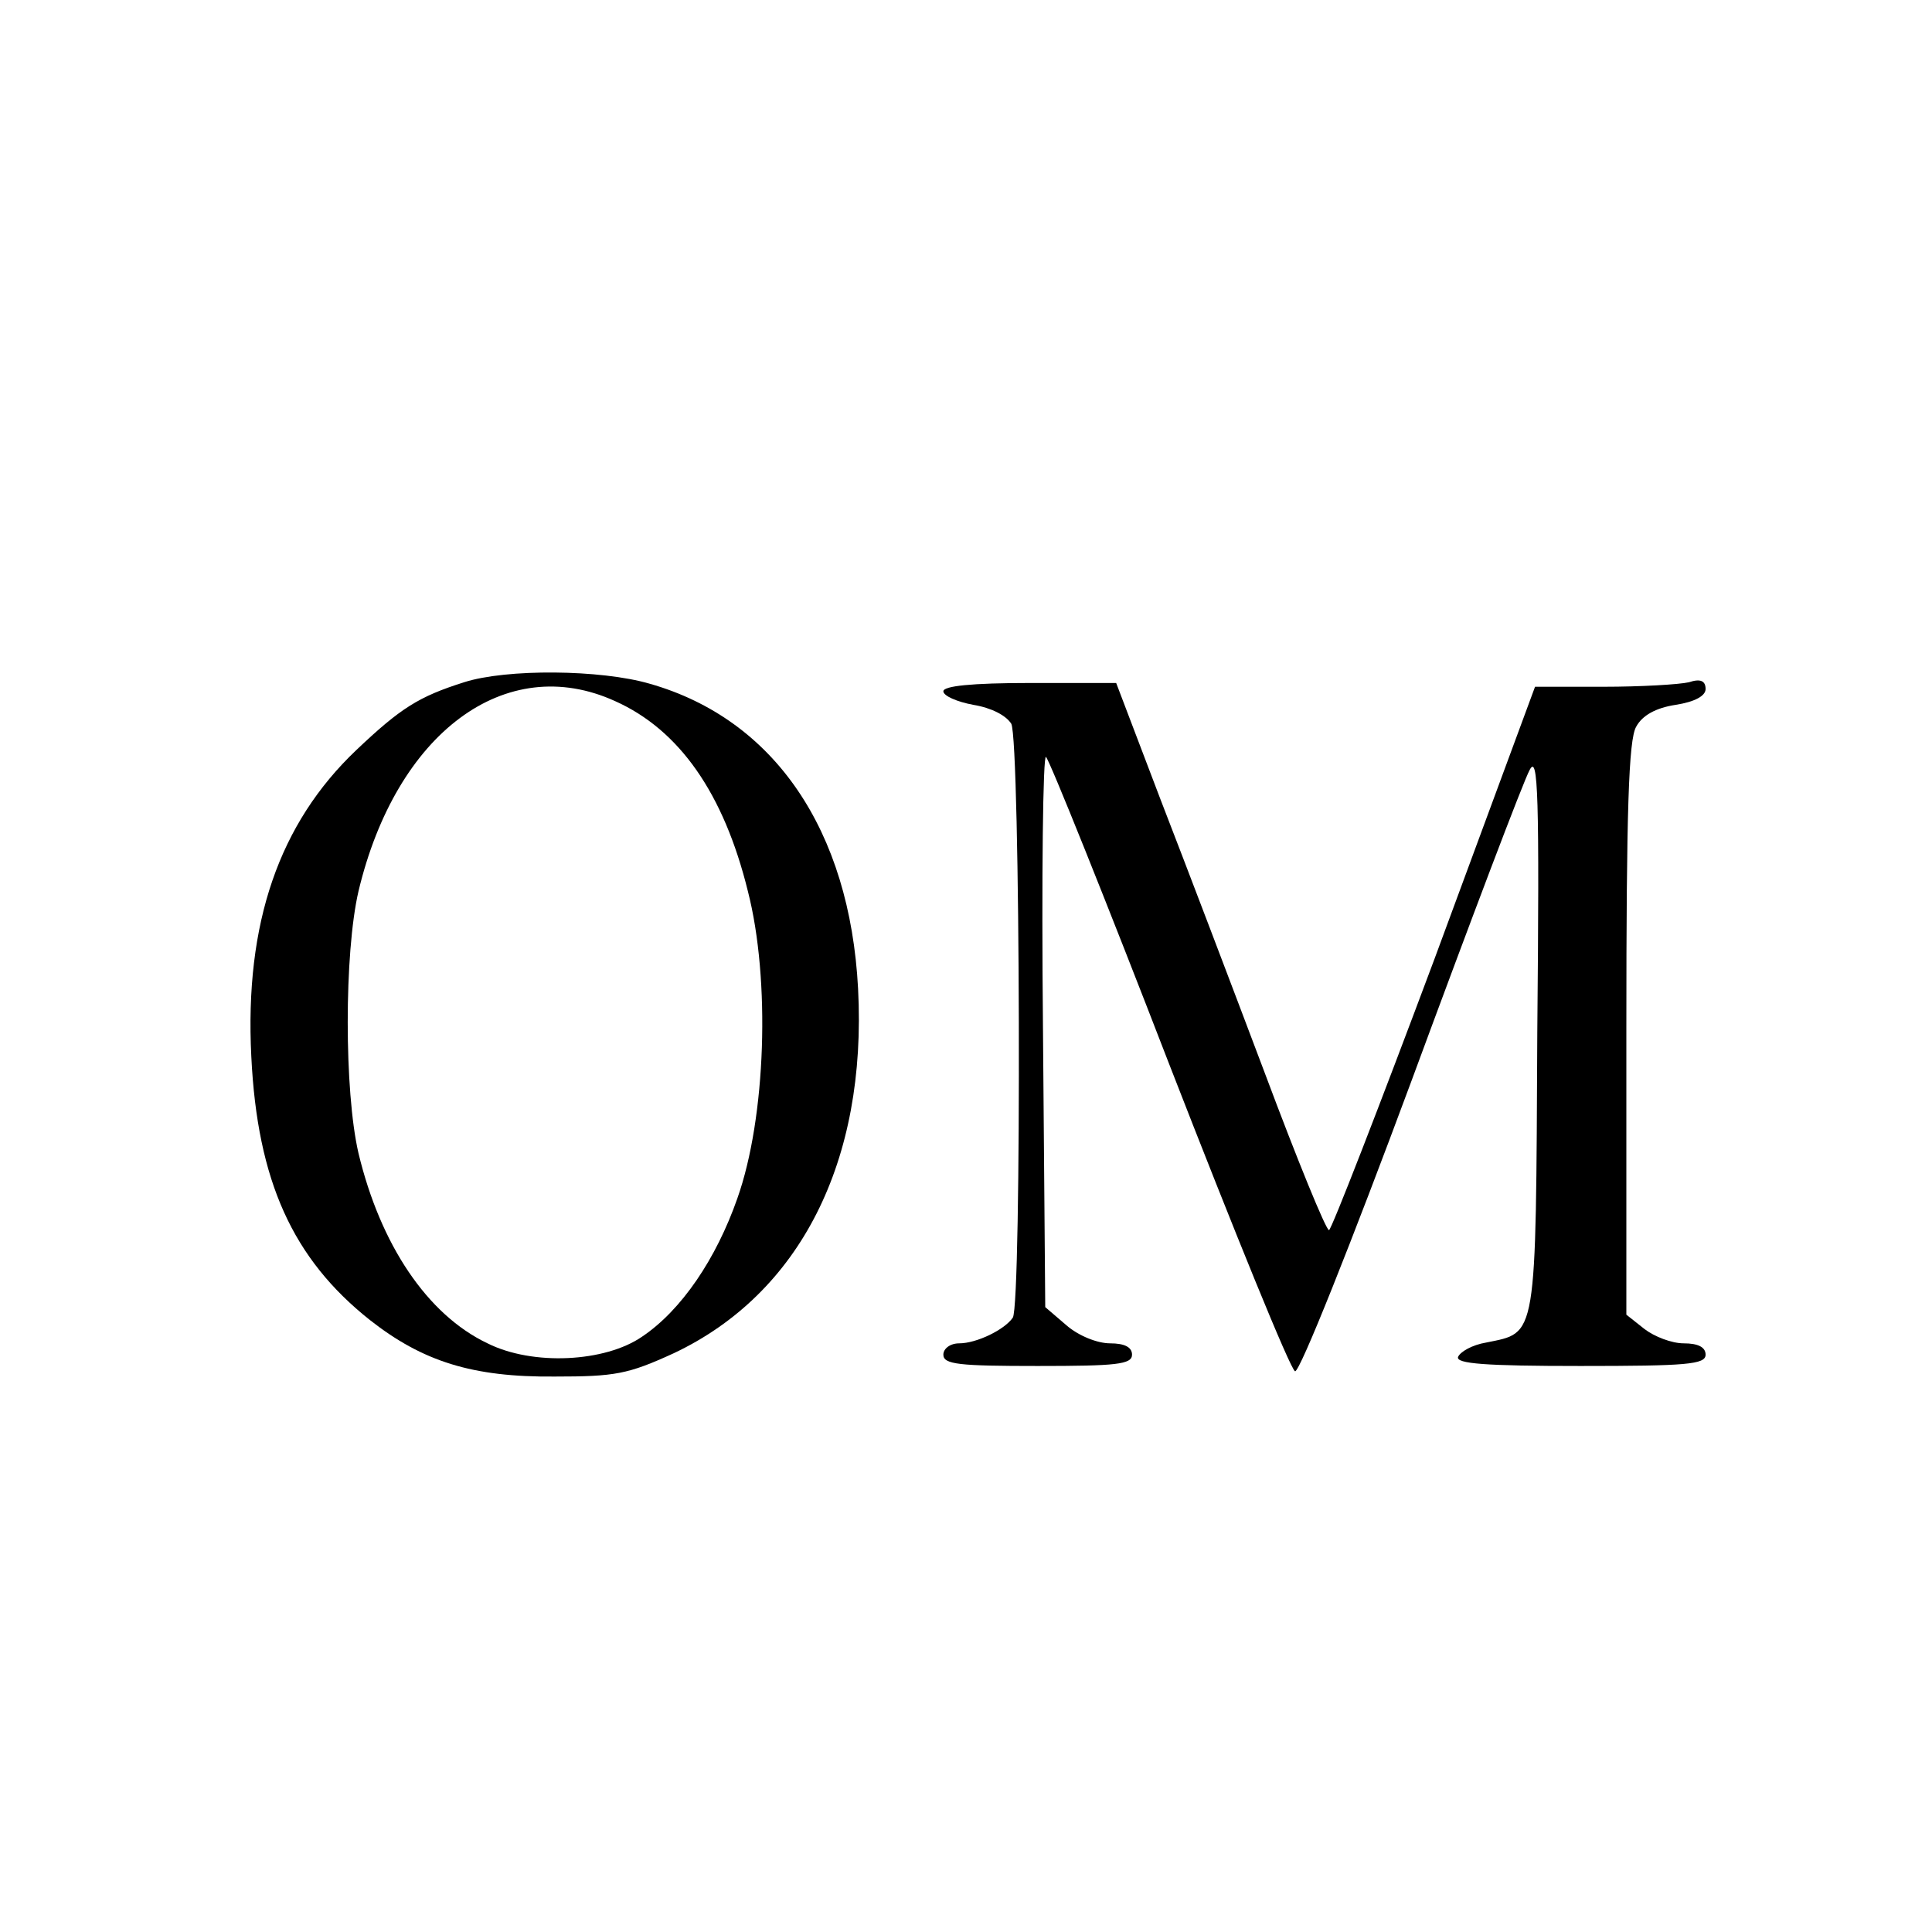
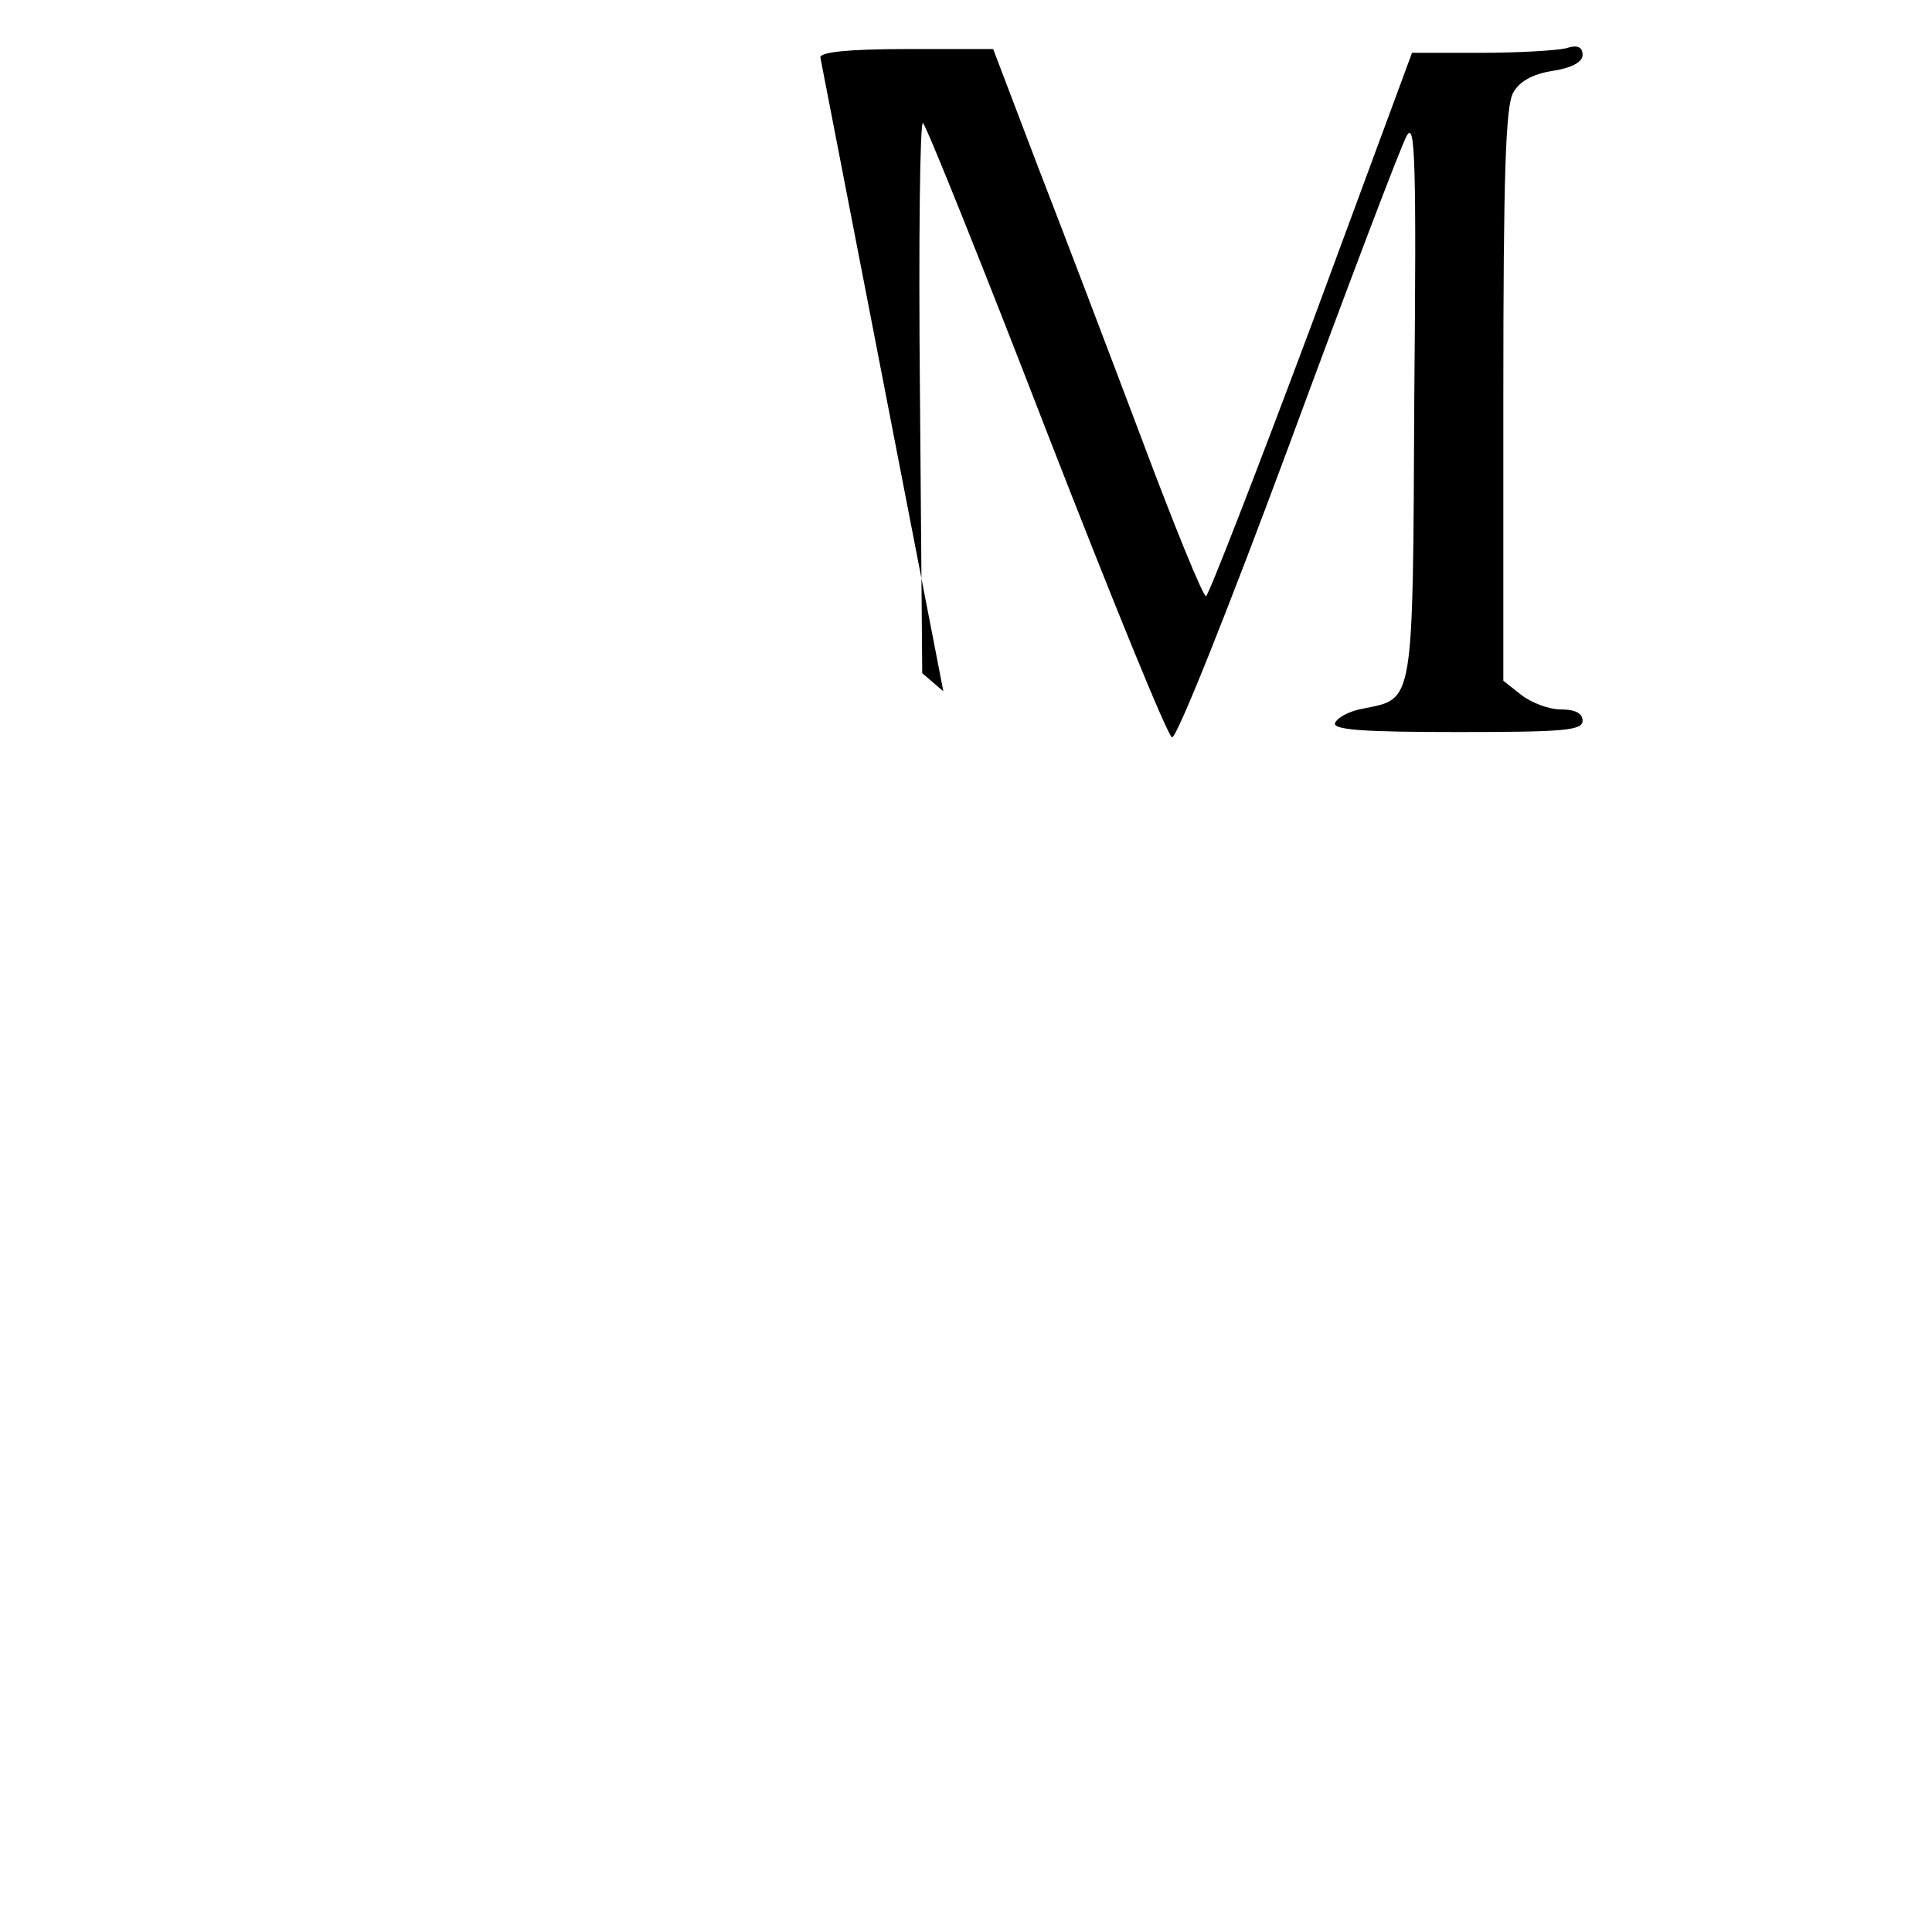
<svg xmlns="http://www.w3.org/2000/svg" version="1.0" width="256pt" height="256pt" viewBox="0 0 256 256" preserveAspectRatio="xMidYMid meet">
  <g transform="translate(0,256) scale(0.1,-0.1)" fill="#000000" stroke="none">
-     <path d="M615 1656 c-60 -19 -84 -34 -143 -90 -102 -97 -148 -229 -139 -406 8 -165 55 -268 157 -349 70 -55 136 -76 245 -75 80 0 97 3 158 31 167 79 256 254 244 483 -11 210 -111 357 -276 404 -65 19 -190 20 -246 2z m200 -25 c85 -38 144 -122 176 -252 30 -117 24 -300 -14 -407 -28 -80 -74 -148 -126 -183 -49 -34 -145 -39 -205 -9 -80 38 -142 131 -171 252 -19 82 -19 265 0 347 50 210 195 318 340 252z" />
-     <path d="M1250 1644 c0 -6 18 -14 40 -18 24 -4 43 -14 50 -25 12 -23 14 -769 2 -787 -11 -16 -48 -34 -71 -34 -12 0 -21 -7 -21 -15 0 -13 21 -15 125 -15 104 0 125 2 125 15 0 10 -10 15 -29 15 -17 0 -42 10 -58 24 l-28 24 -3 369 c-2 202 0 364 4 360 5 -5 79 -189 164 -409 86 -221 160 -403 166 -405 6 -2 75 171 154 384 79 214 149 399 157 413 11 21 13 -32 10 -347 -2 -412 0 -398 -68 -412 -18 -3 -34 -12 -37 -19 -3 -9 36 -12 162 -12 141 0 166 2 166 15 0 10 -10 15 -29 15 -16 0 -39 9 -52 19 l-24 19 0 379 c0 289 3 383 13 400 8 15 26 25 52 29 26 4 40 12 40 21 0 11 -7 14 -22 9 -13 -3 -64 -6 -113 -6 l-91 0 -133 -360 c-74 -198 -137 -360 -140 -360 -4 0 -42 93 -85 208 -43 114 -105 277 -138 362 l-59 155 -114 0 c-78 0 -115 -4 -115 -11z" />
+     <path d="M1250 1644 l-28 24 -3 369 c-2 202 0 364 4 360 5 -5 79 -189 164 -409 86 -221 160 -403 166 -405 6 -2 75 171 154 384 79 214 149 399 157 413 11 21 13 -32 10 -347 -2 -412 0 -398 -68 -412 -18 -3 -34 -12 -37 -19 -3 -9 36 -12 162 -12 141 0 166 2 166 15 0 10 -10 15 -29 15 -16 0 -39 9 -52 19 l-24 19 0 379 c0 289 3 383 13 400 8 15 26 25 52 29 26 4 40 12 40 21 0 11 -7 14 -22 9 -13 -3 -64 -6 -113 -6 l-91 0 -133 -360 c-74 -198 -137 -360 -140 -360 -4 0 -42 93 -85 208 -43 114 -105 277 -138 362 l-59 155 -114 0 c-78 0 -115 -4 -115 -11z" />
  </g>
</svg>